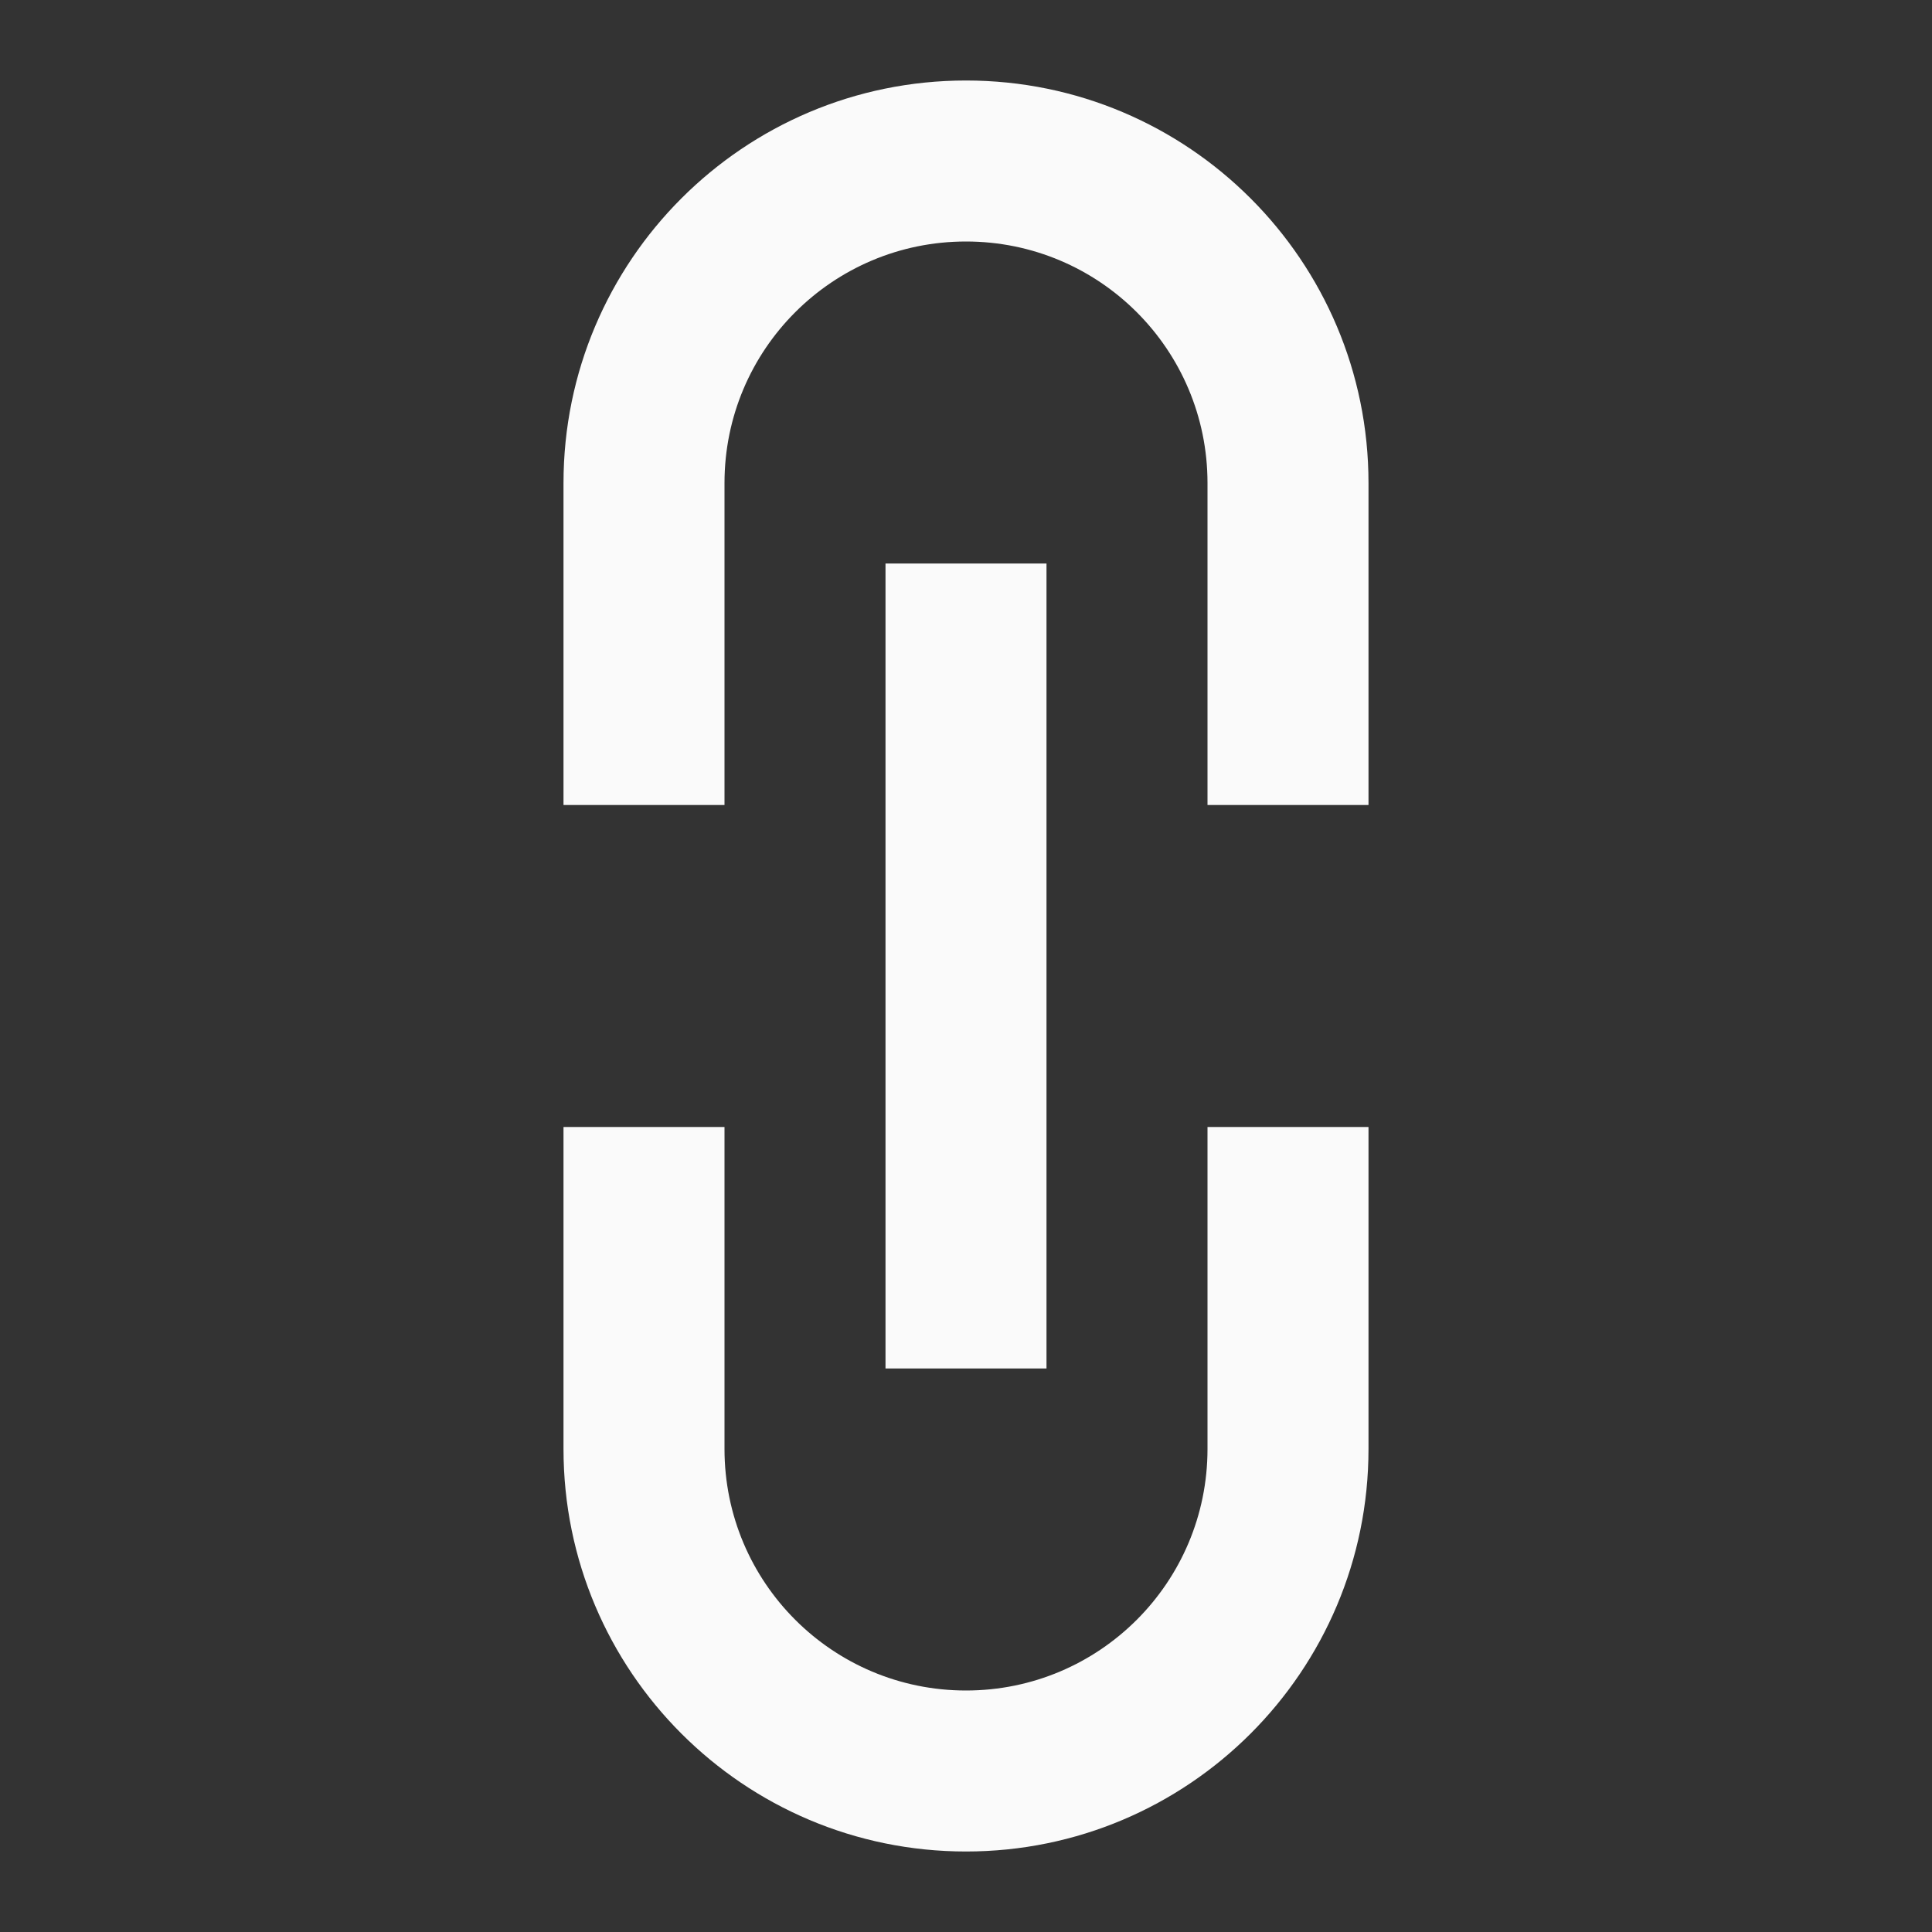
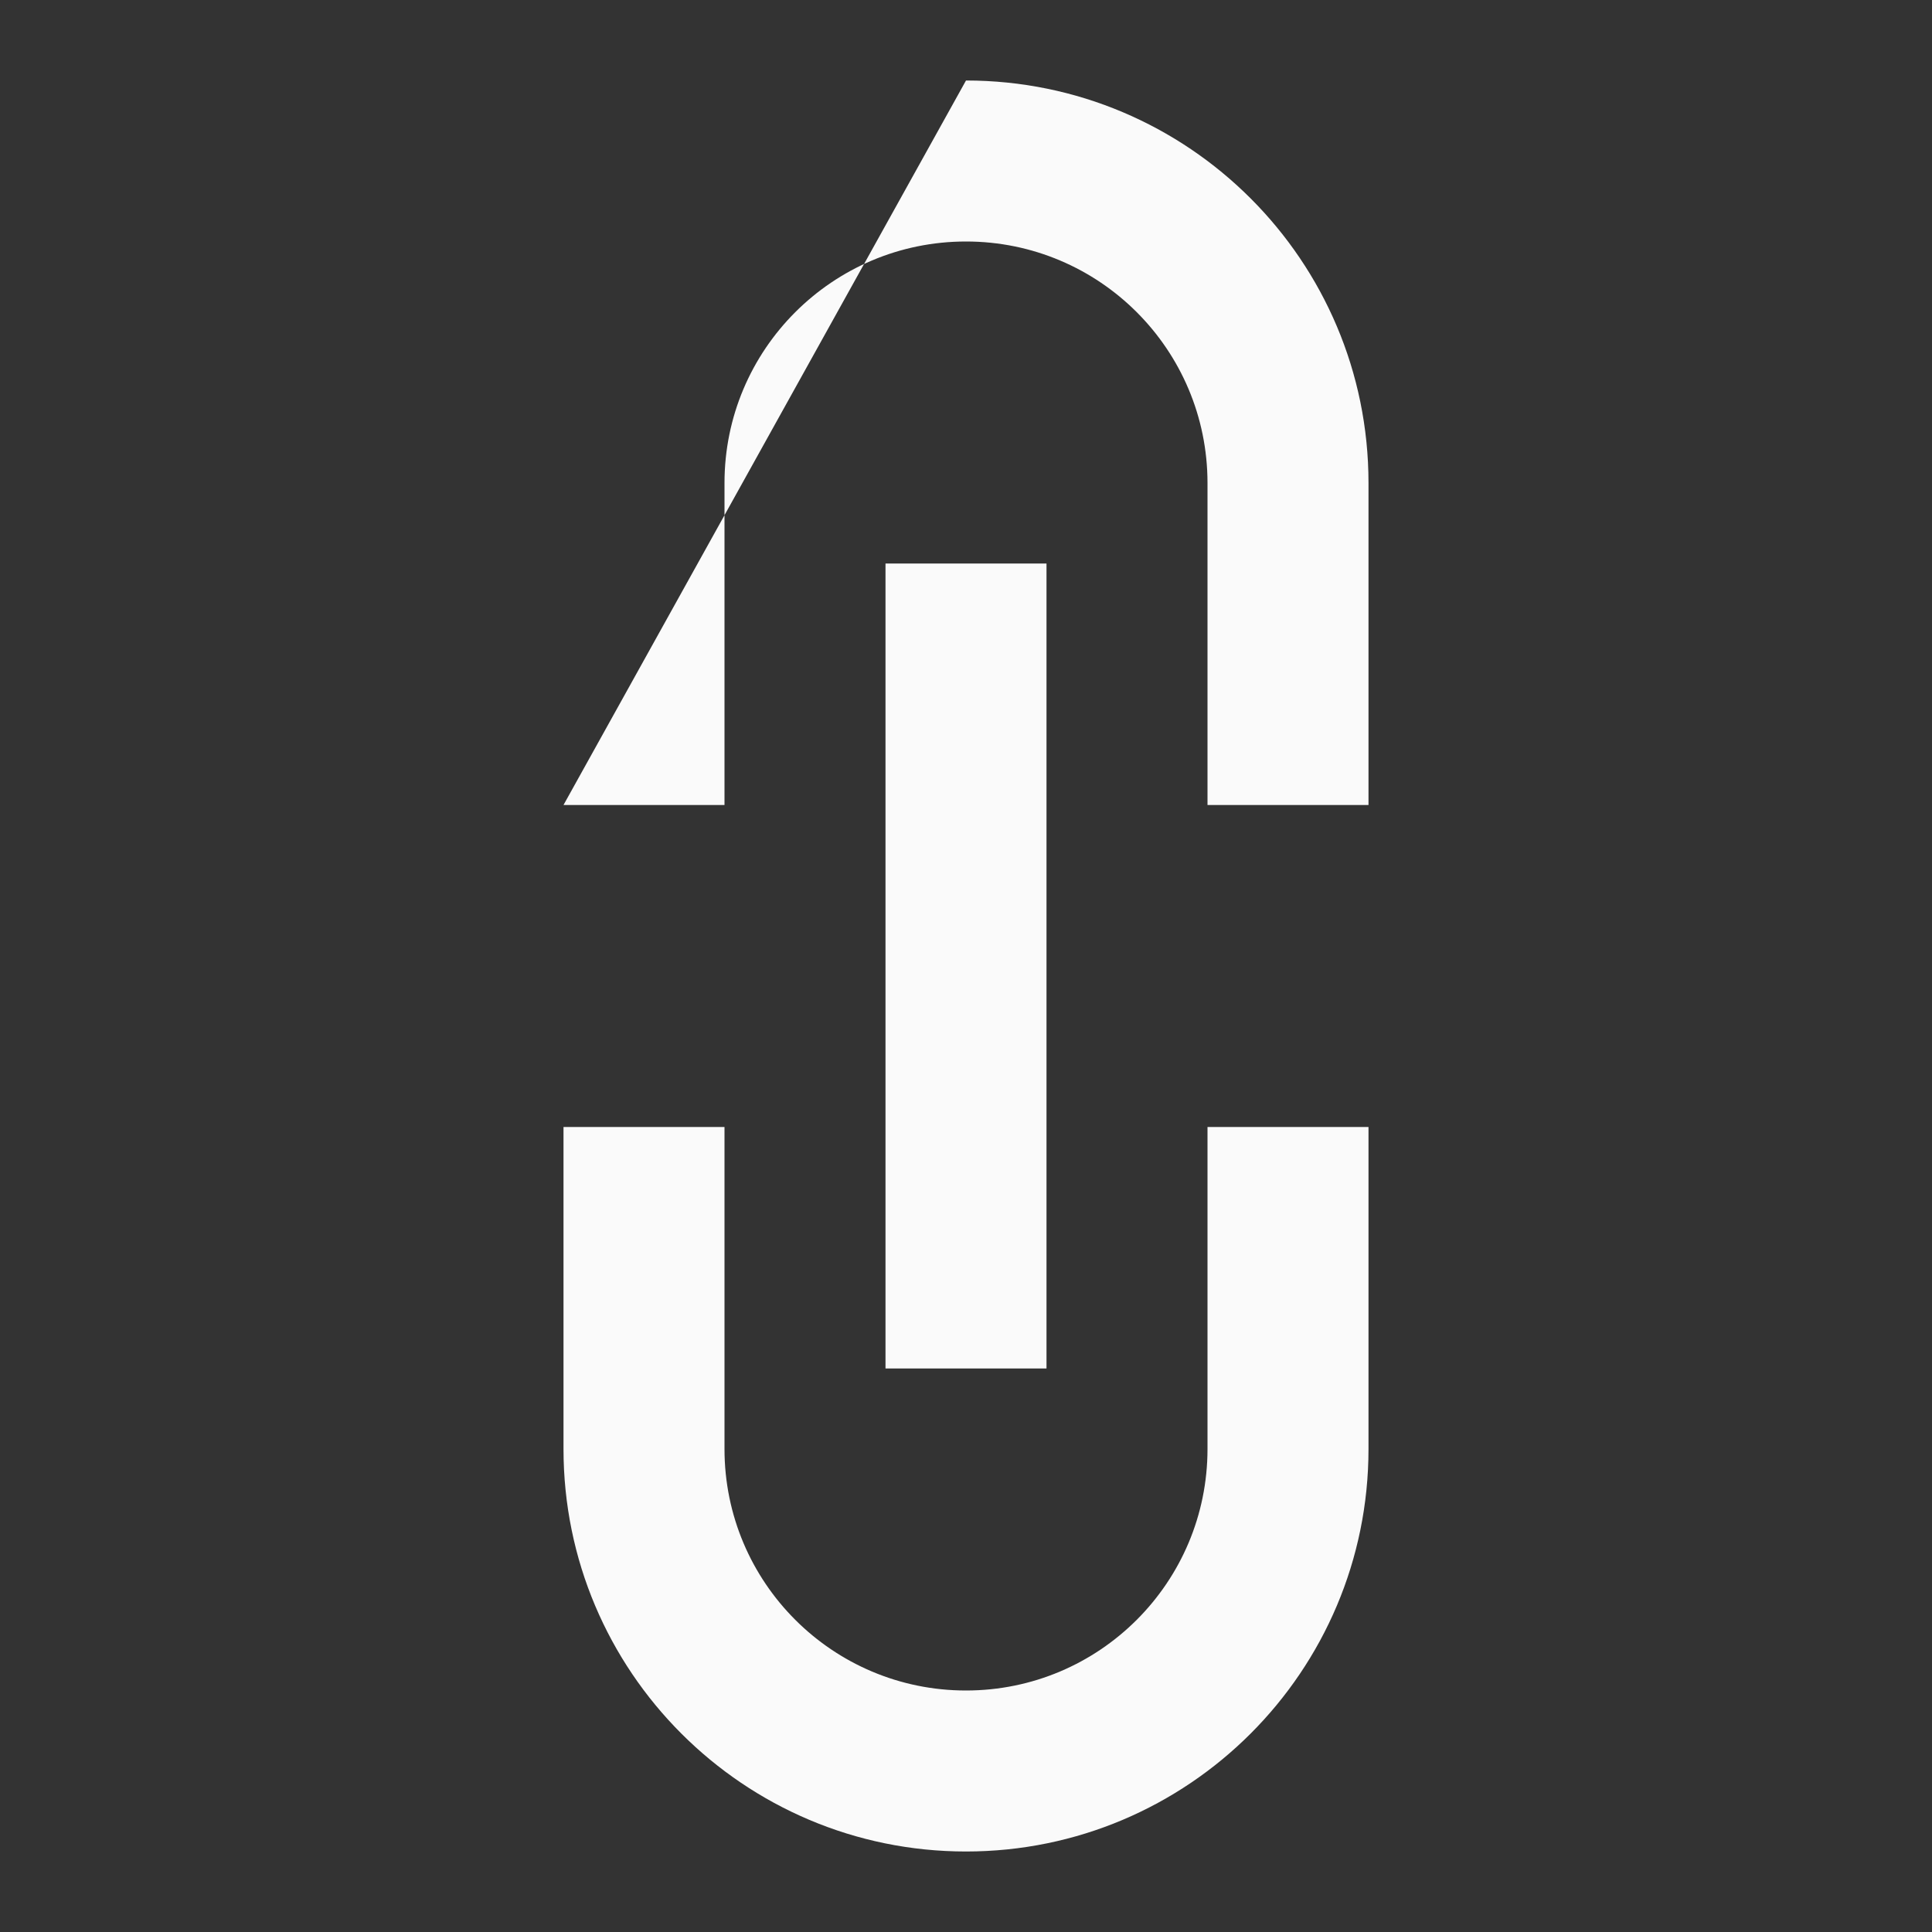
<svg xmlns="http://www.w3.org/2000/svg" width="18" height="18" viewBox="0 0 18 18" fill="none">
  <rect x="0" y="0" width="18" height="18" fill="#333333" stroke="none" />
-   <path d="M12.75 4.5C12.75 2.429 11.071 0.75 9 0.75C6.929 0.75 5.25 2.429 5.25 4.5L5.25 7.5L6.75 7.5L6.75 4.5C6.75 3.257 7.757 2.25 9 2.25C10.243 2.25 11.25 3.257 11.25 4.5L11.25 7.5L12.75 7.5L12.75 4.5ZM12.75 10.5L11.25 10.5L11.25 13.5C11.25 14.743 10.243 15.75 9 15.75C7.757 15.75 6.75 14.743 6.75 13.5L6.75 10.5L5.25 10.5L5.25 13.5C5.25 15.571 6.929 17.25 9 17.25C11.071 17.25 12.75 15.571 12.75 13.5L12.75 10.5ZM9.75 5.25L8.25 5.25L8.25 12.75L9.75 12.75L9.75 5.25Z" fill="#FAFAFA" />
+   <path d="M12.75 4.5C12.75 2.429 11.071 0.75 9 0.75L5.25 7.5L6.75 7.5L6.75 4.5C6.75 3.257 7.757 2.25 9 2.25C10.243 2.25 11.25 3.257 11.25 4.5L11.25 7.5L12.75 7.5L12.75 4.5ZM12.75 10.5L11.25 10.5L11.25 13.5C11.25 14.743 10.243 15.75 9 15.75C7.757 15.75 6.75 14.743 6.75 13.5L6.75 10.5L5.25 10.5L5.25 13.5C5.25 15.571 6.929 17.25 9 17.25C11.071 17.25 12.75 15.571 12.75 13.5L12.75 10.5ZM9.75 5.25L8.25 5.25L8.25 12.75L9.75 12.75L9.75 5.25Z" fill="#FAFAFA" />
</svg>